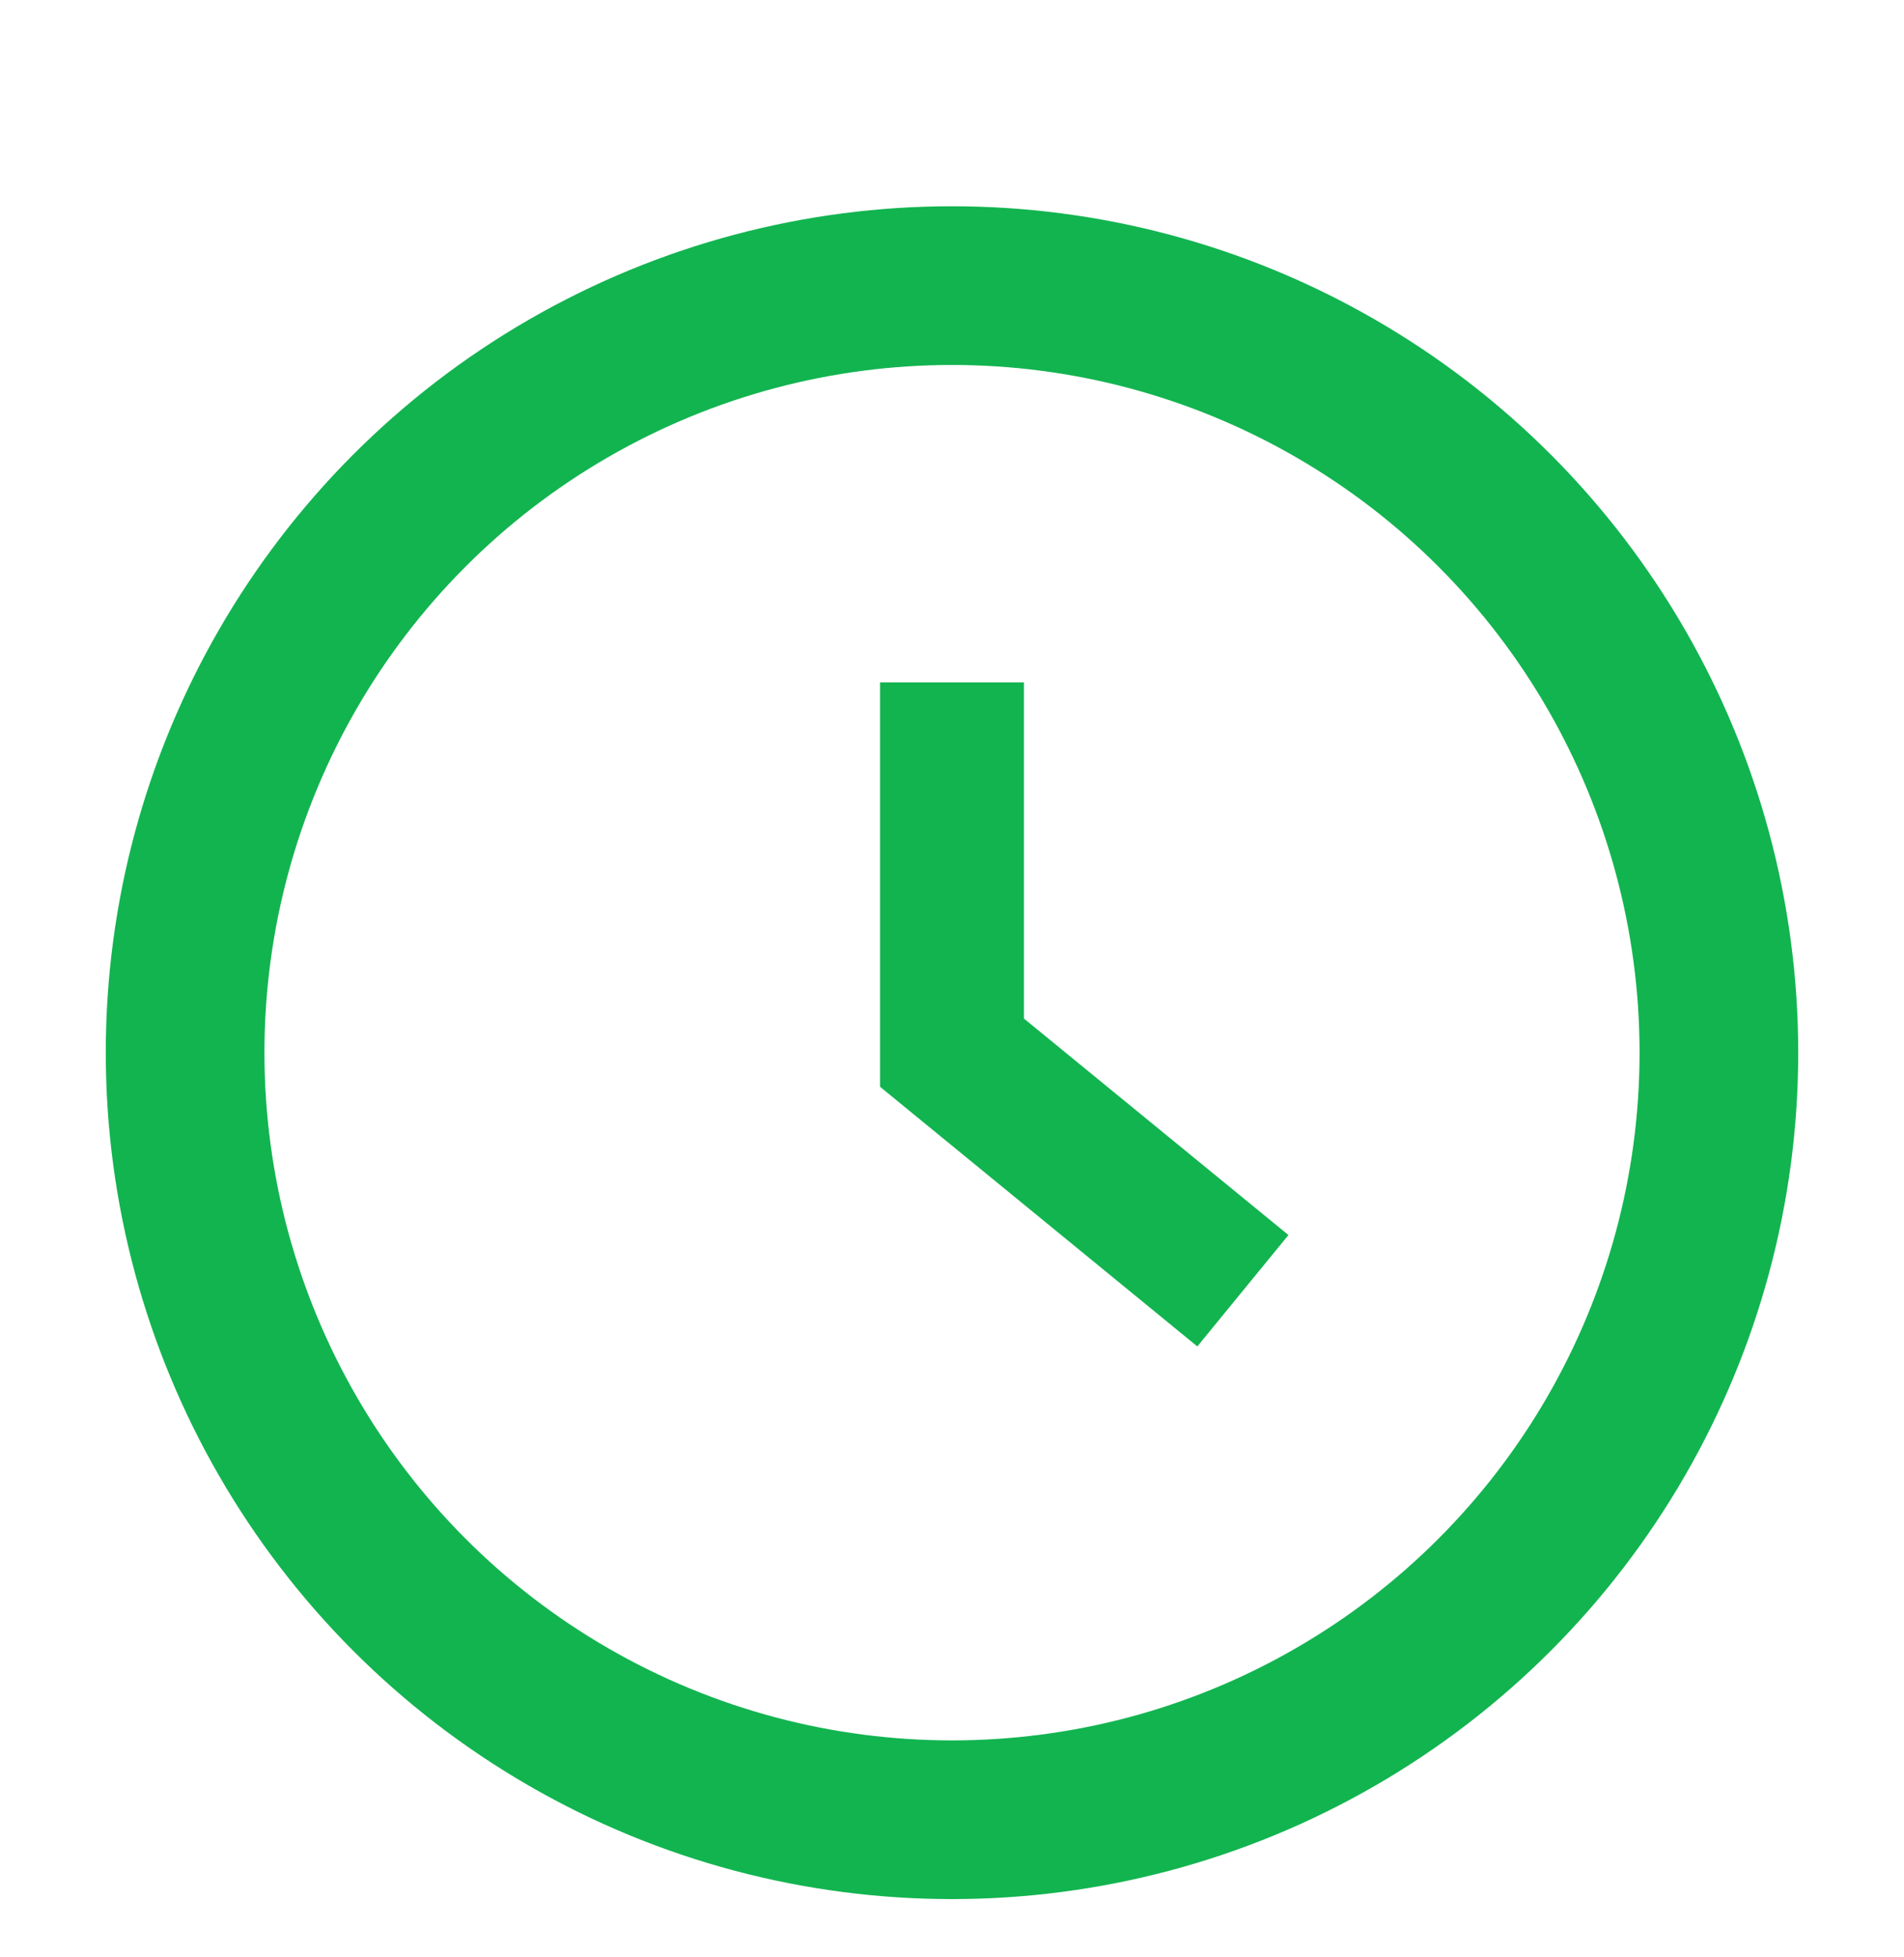
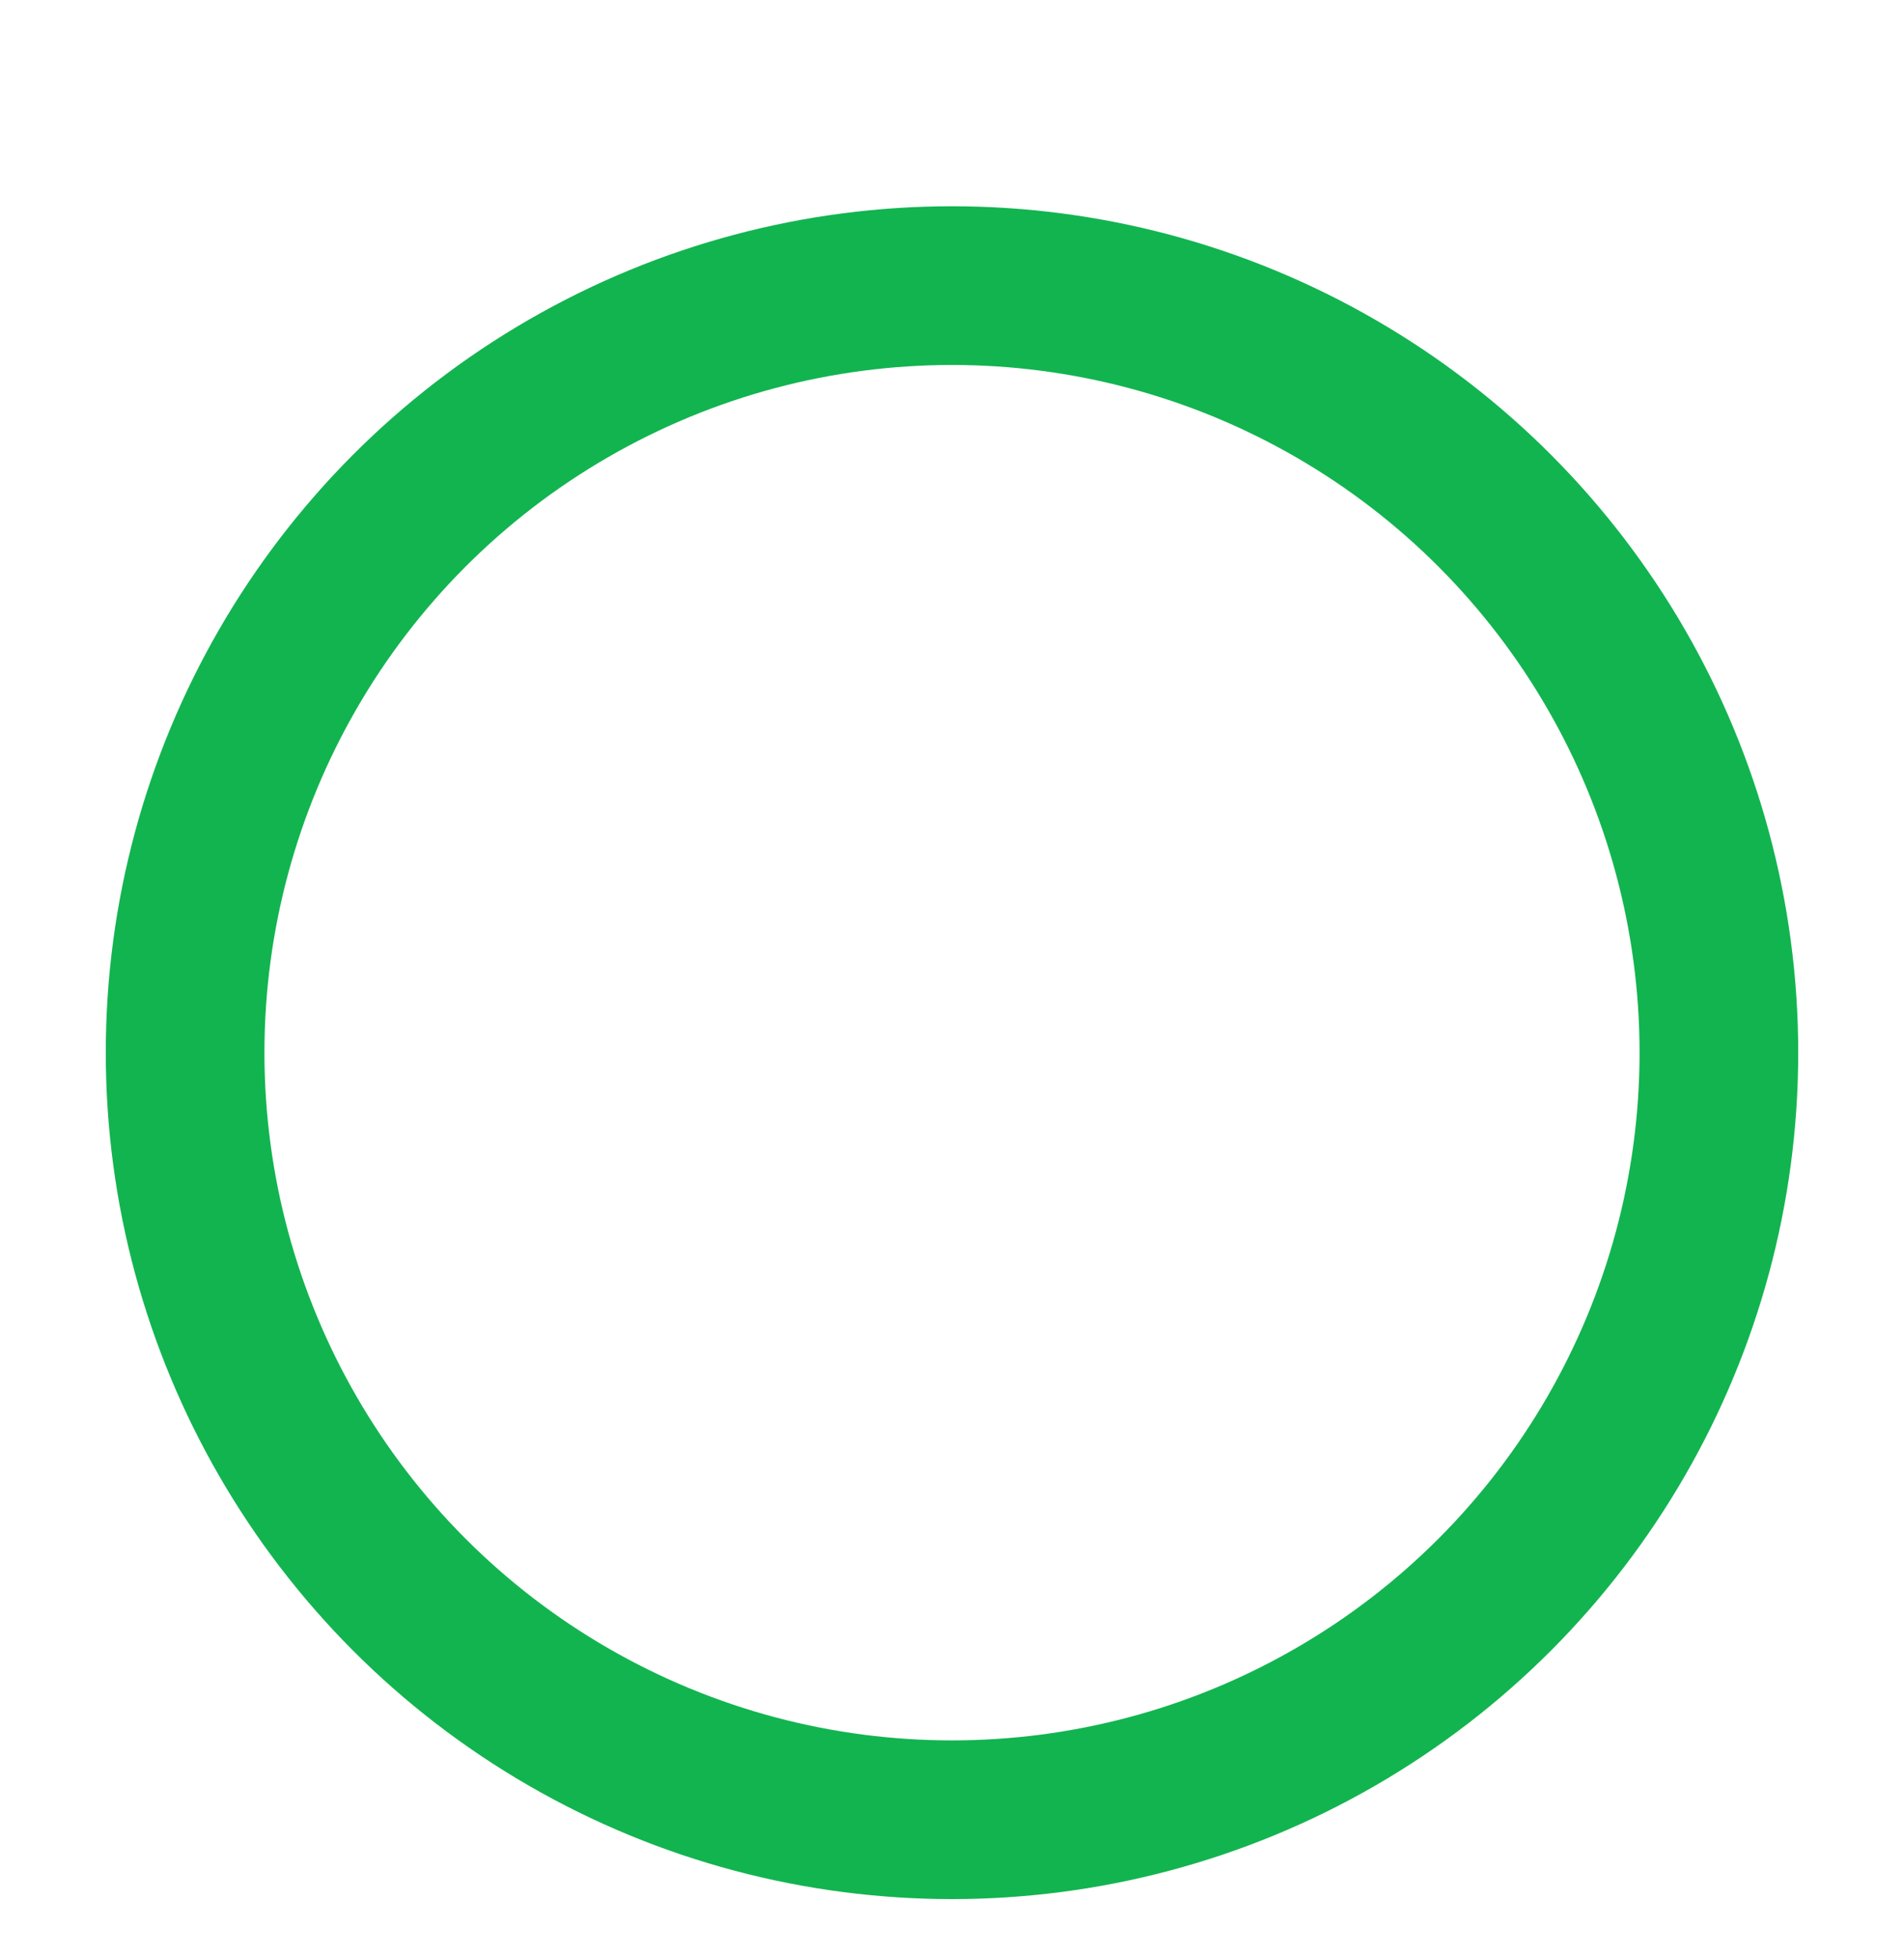
<svg xmlns="http://www.w3.org/2000/svg" width="36" height="37" viewBox="0 0 36 37" fill="none">
  <circle cx="18" cy="19.899" r="14.5" stroke="#12B450" stroke-width="3" />
-   <path d="M18 12.899L18 19.899L23.5 24.399" stroke="#12B450" stroke-width="2.721" />
</svg>